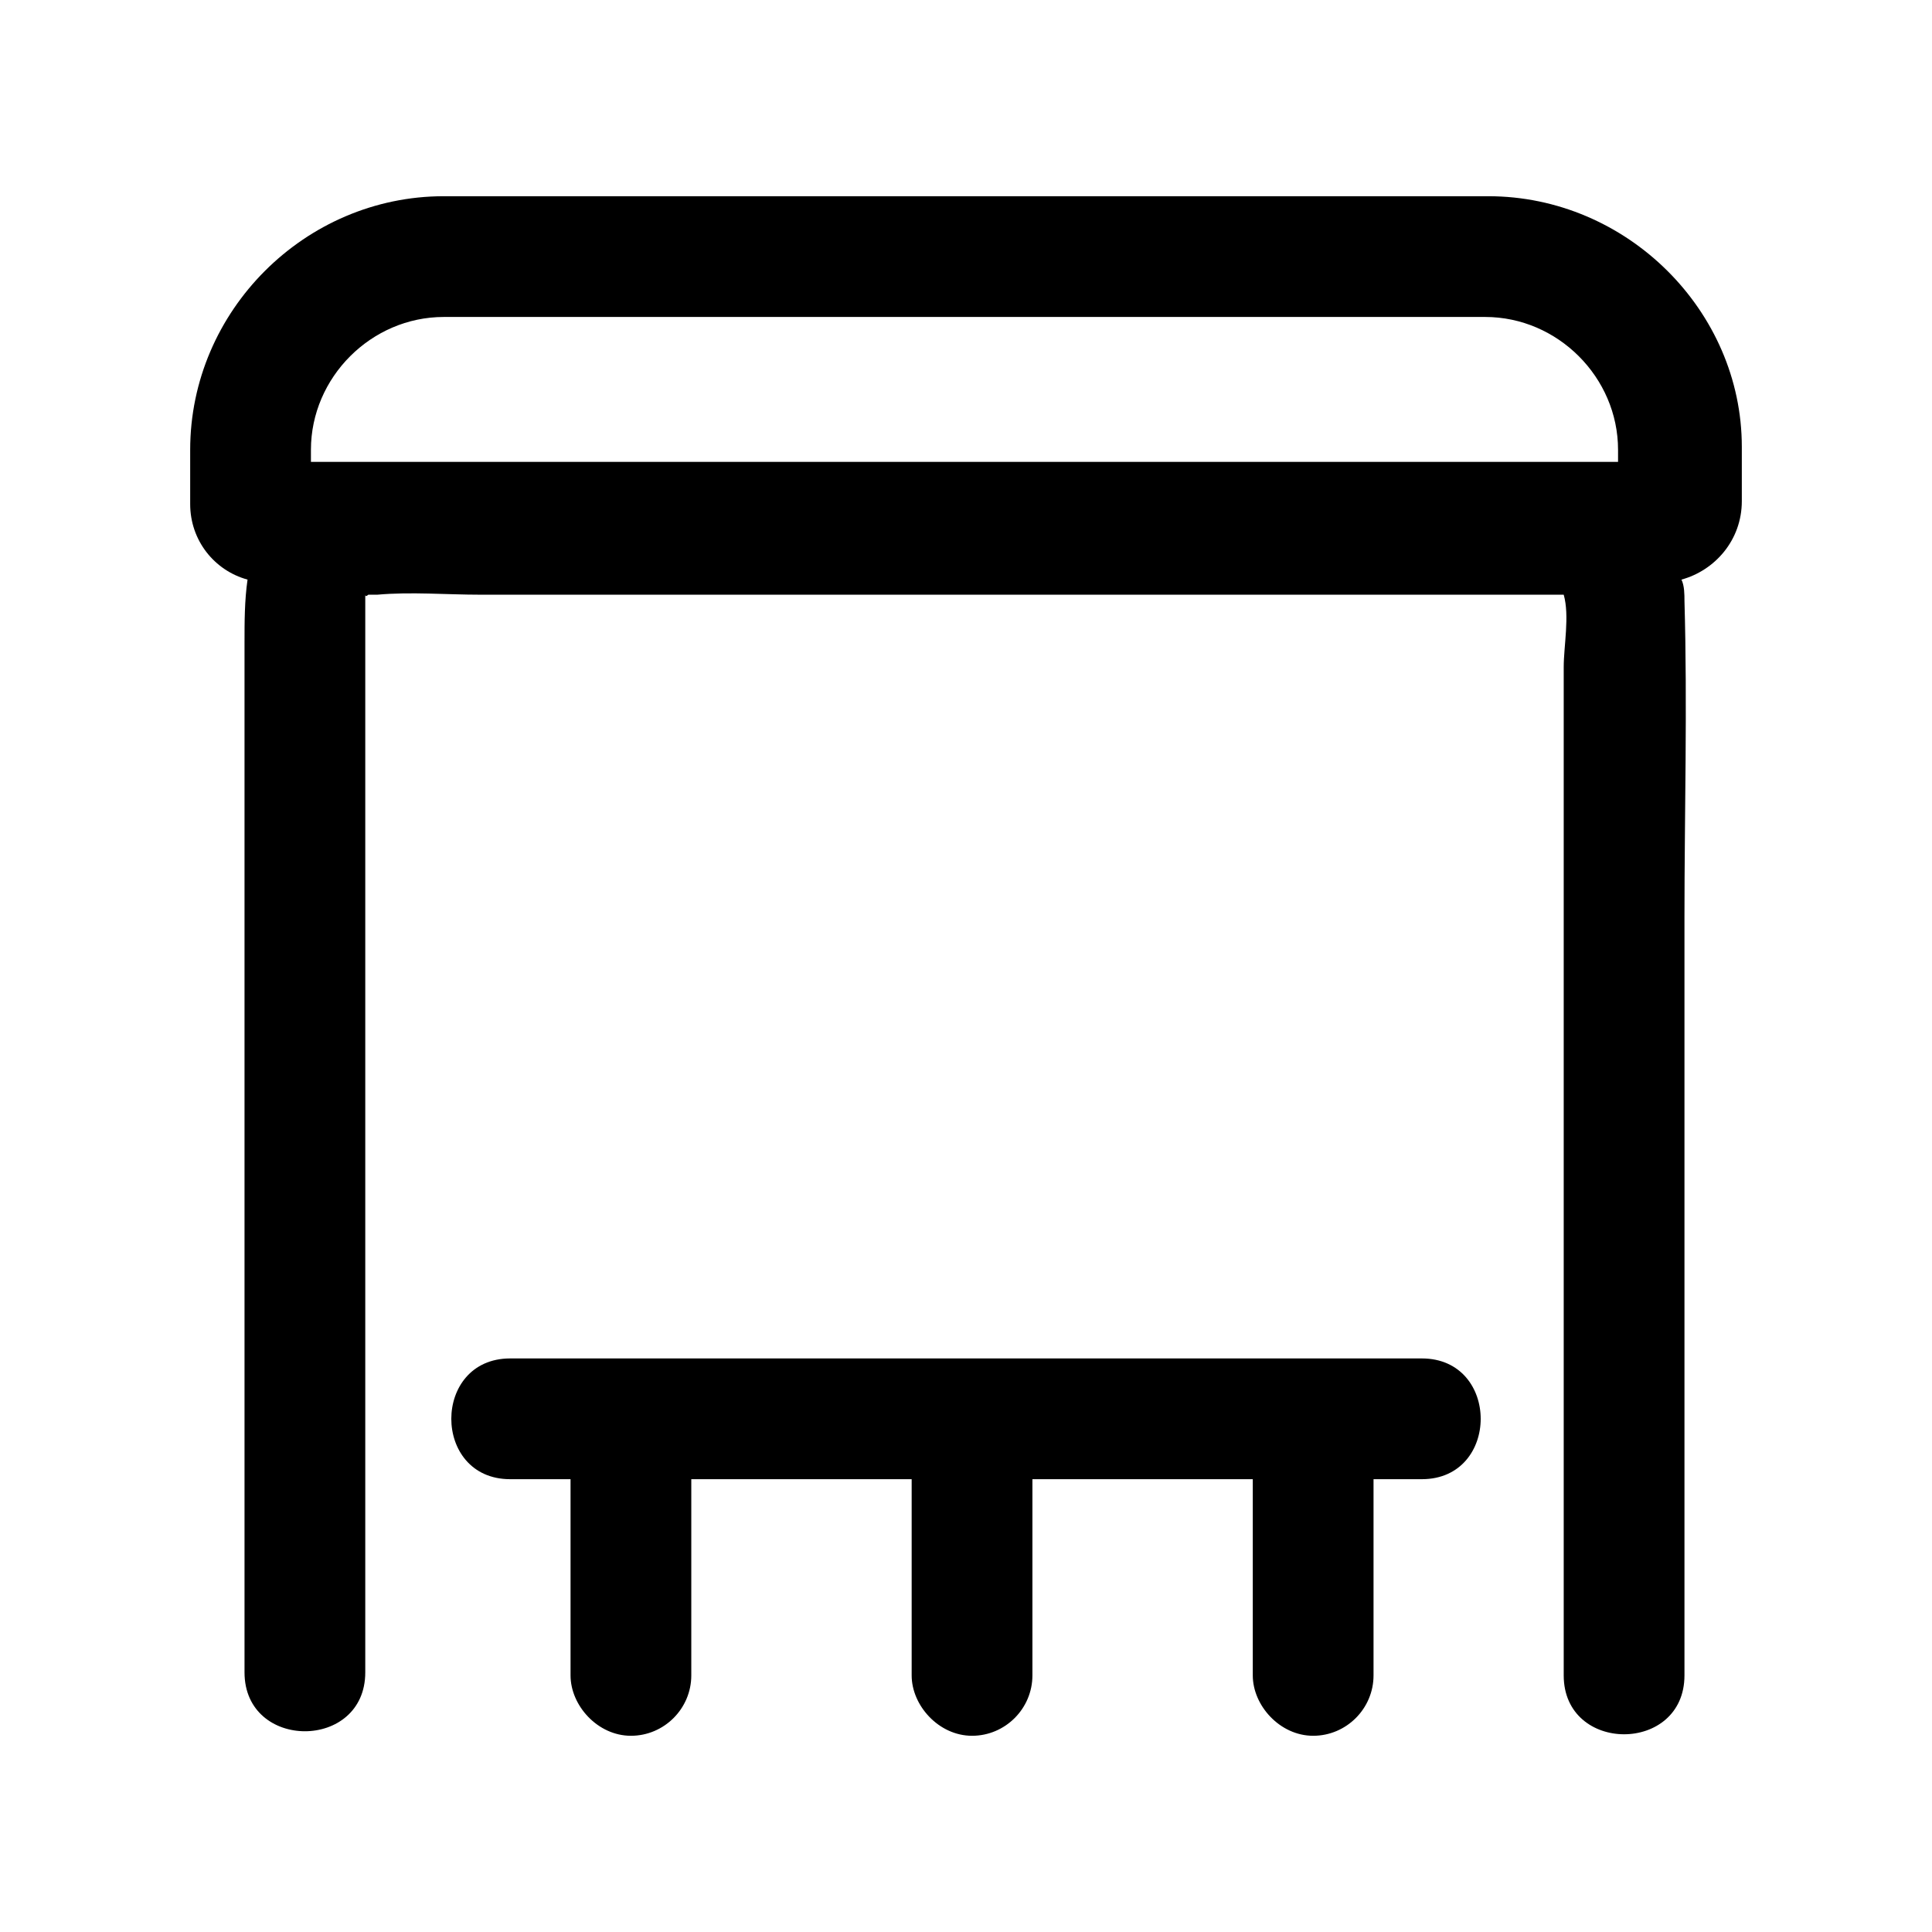
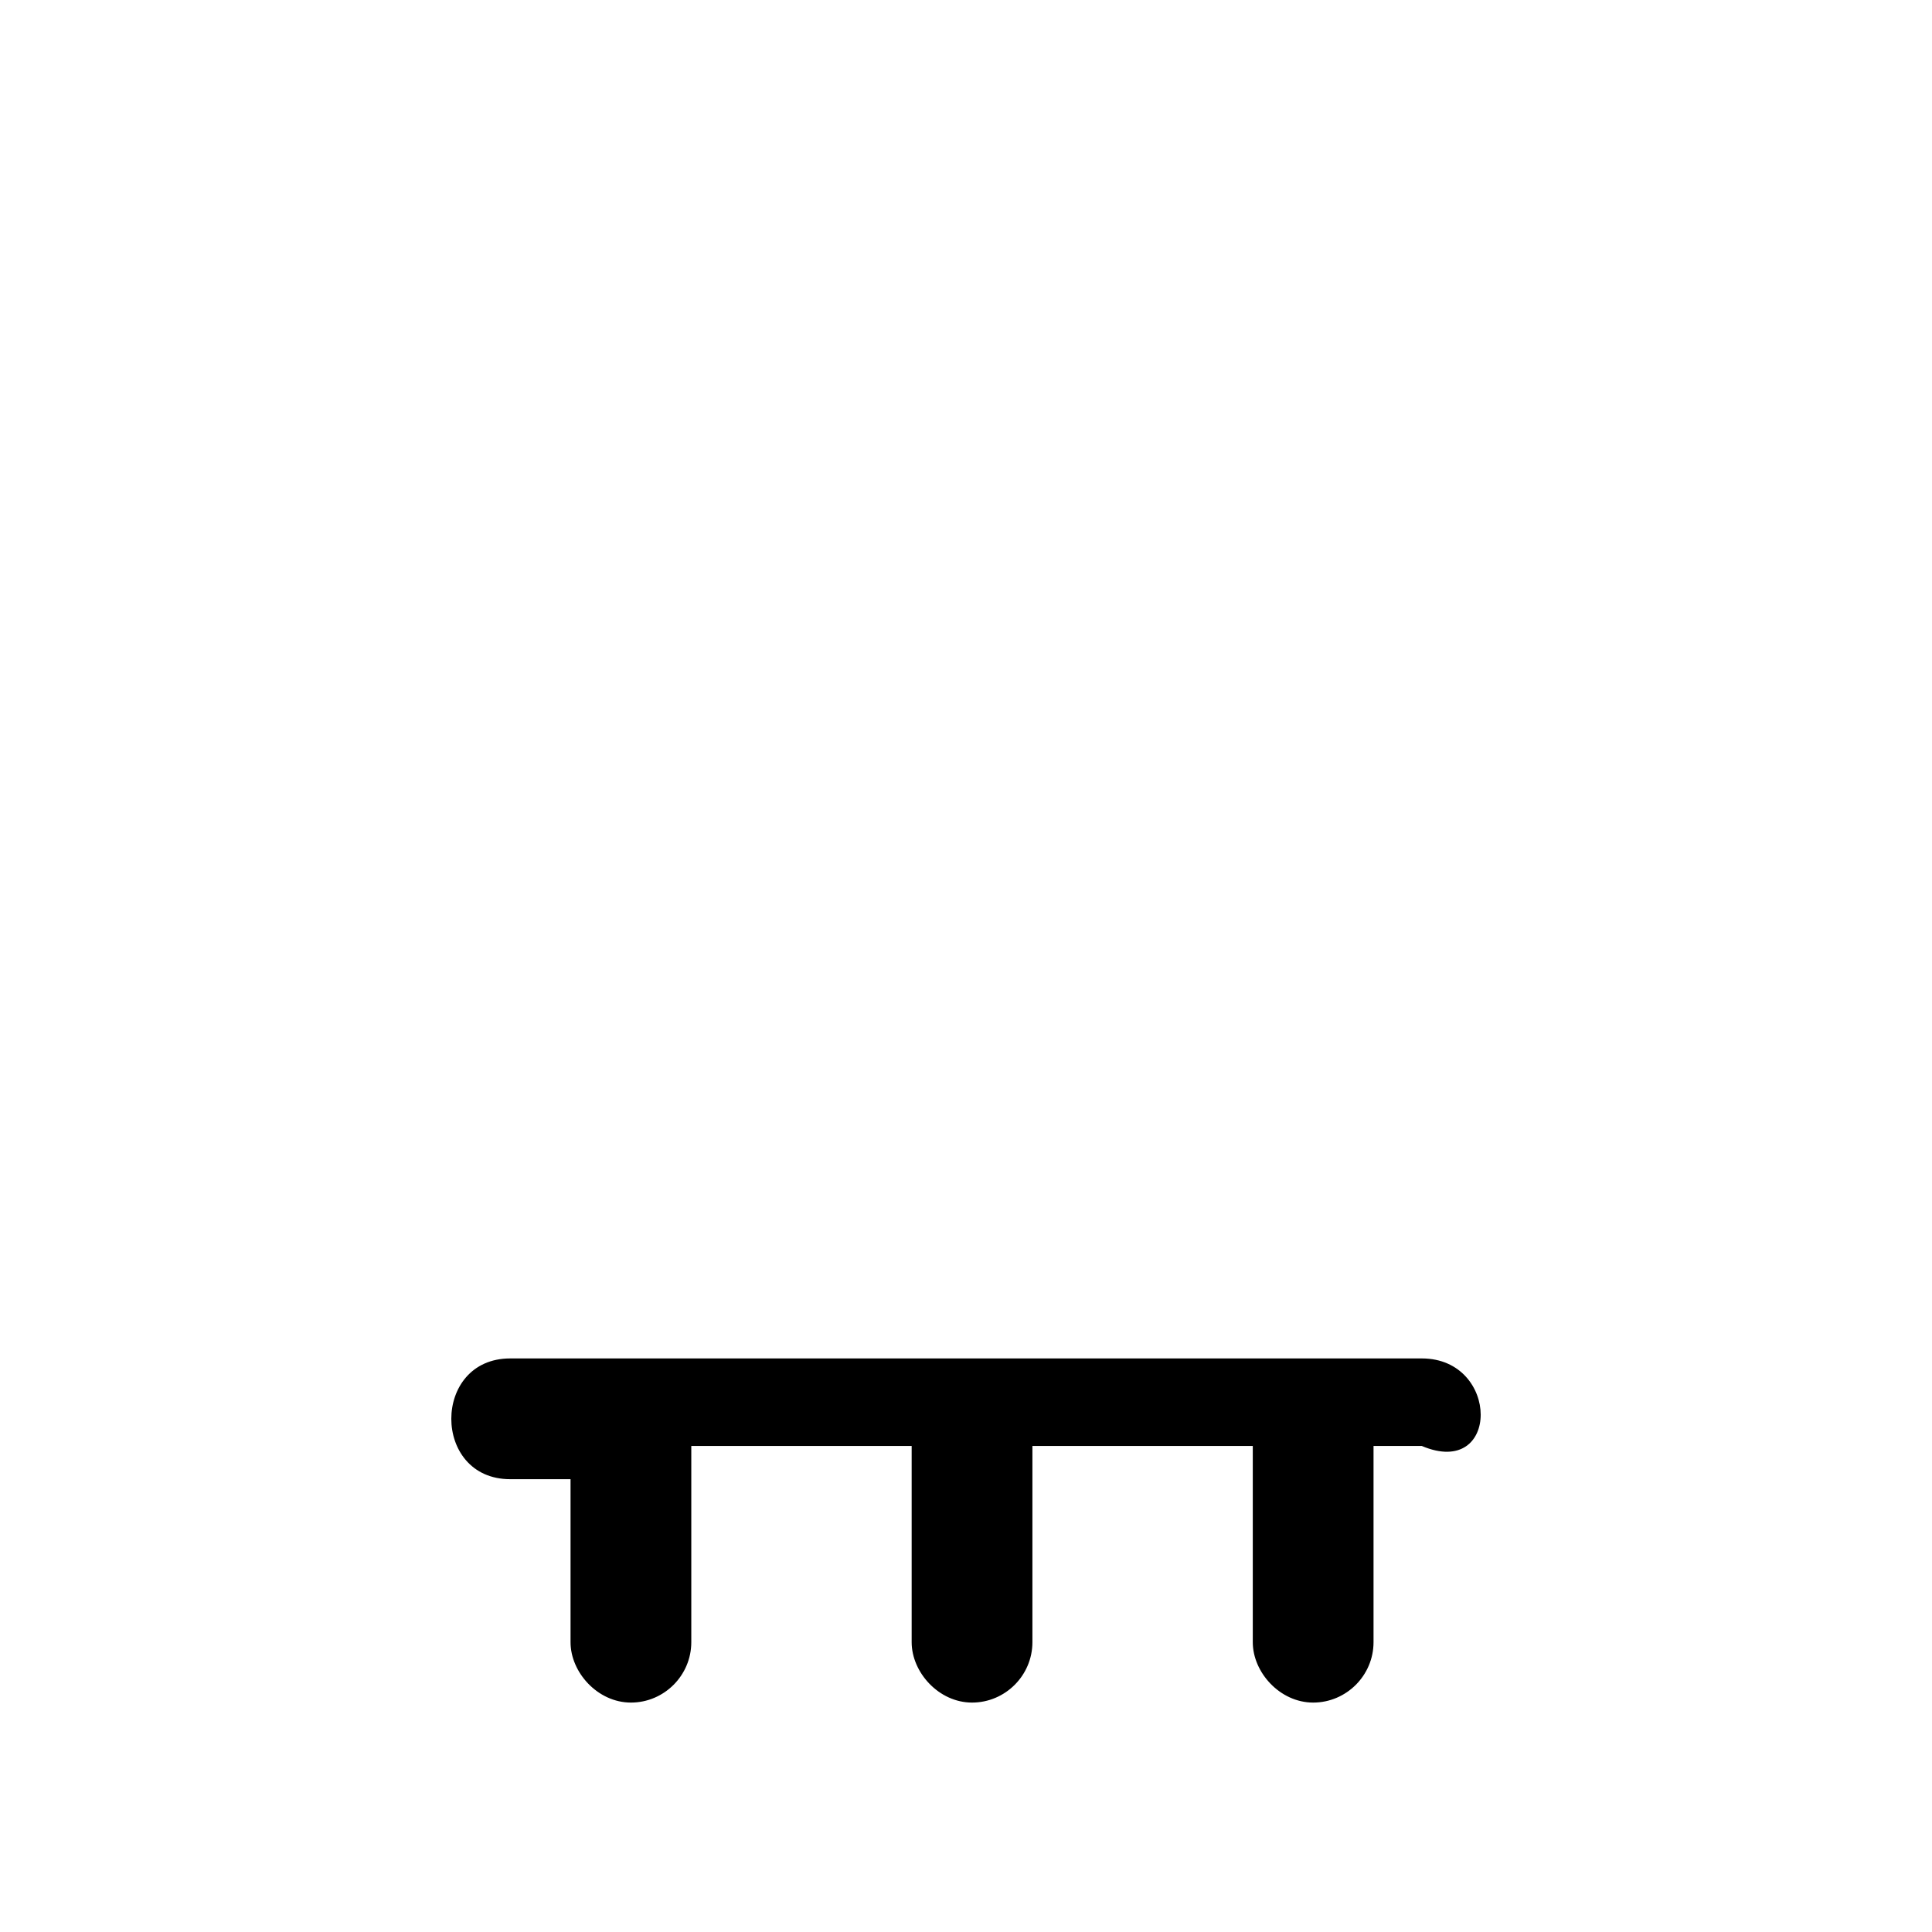
<svg xmlns="http://www.w3.org/2000/svg" fill="#000000" width="800px" height="800px" viewBox="0 0 64 64" id="Layer_1" version="1.1" xml:space="preserve">
  <g>
-     <path d="M49.3,6.5H14.7c-4.6,0-8.4,3.8-8.4,8.4v1.8c0,1.2,0.8,2.2,1.9,2.5c-0.1,0.7-0.1,1.4-0.1,2.1c0,1.8,0,3.7,0,5.5   c0,9.3,0,18.7,0,28c0,0.2,0,0.4,0,0.6c0,2.6,4,2.6,4,0c0-8,0-15.9,0-23.9c0-3.7,0-7.5,0-11.2c0-0.2,0-0.4,0-0.6c0,0.1,0.1,0,0.1,0   c0.1,0,0.2,0,0.3,0c1.1-0.1,2.3,0,3.4,0c9.8,0,19.6,0,29.4,0c1.7,0,3.3,0,5,0c0.4,0,0.8,0,1.2,0c0.3,0,0.3,0,0.3,0   c0.2,0.7,0,1.7,0,2.4c0,2,0,3.9,0,5.9c0,9,0,18,0,26.9c0,0.2,0,0.4,0,0.6c0,2.6,4,2.6,4,0c0-8.4,0-16.7,0-25.1c0-3.5,0.1-7,0-10.5   c0-0.2,0-0.5-0.1-0.7c1.1-0.3,2-1.3,2-2.6v-1.8C57.7,10.3,53.9,6.5,49.3,6.5z M10.3,14.9c0-2.4,2-4.4,4.4-4.4h34.5   c2.4,0,4.4,2,4.4,4.4v0.4H10.3V14.9z" />
-     <path d="M47.1,45c-8.8,0-17.7,0-26.5,0c-1.2,0-2.5,0-3.7,0c-2.6,0-2.6,4,0,4c0.7,0,1.3,0,2,0c0,1.8,0,3.6,0,5.4c0,0.4,0,0.7,0,1.1   c0,1,0.9,2,2,2c1.1,0,2-0.9,2-2c0-2.2,0-4.3,0-6.5c2.4,0,4.9,0,7.3,0c0,1.8,0,3.6,0,5.4c0,0.4,0,0.7,0,1.1c0,1,0.9,2,2,2   c1.1,0,2-0.9,2-2c0-2.2,0-4.3,0-6.5c2.4,0,4.9,0,7.3,0c0,1.8,0,3.6,0,5.4c0,0.4,0,0.7,0,1.1c0,1,0.9,2,2,2c1.1,0,2-0.9,2-2   c0-2.2,0-4.3,0-6.5c0.5,0,1.1,0,1.6,0C49.7,49,49.7,45,47.1,45z" />
+     <path d="M47.1,45c-8.8,0-17.7,0-26.5,0c-1.2,0-2.5,0-3.7,0c-2.6,0-2.6,4,0,4c0.7,0,1.3,0,2,0c0,1.8,0,3.6,0,5.4c0,1,0.9,2,2,2c1.1,0,2-0.9,2-2c0-2.2,0-4.3,0-6.5c2.4,0,4.9,0,7.3,0c0,1.8,0,3.6,0,5.4c0,0.4,0,0.7,0,1.1c0,1,0.9,2,2,2   c1.1,0,2-0.9,2-2c0-2.2,0-4.3,0-6.5c2.4,0,4.9,0,7.3,0c0,1.8,0,3.6,0,5.4c0,0.4,0,0.7,0,1.1c0,1,0.9,2,2,2c1.1,0,2-0.9,2-2   c0-2.2,0-4.3,0-6.5c0.5,0,1.1,0,1.6,0C49.7,49,49.7,45,47.1,45z" />
  </g>
</svg>